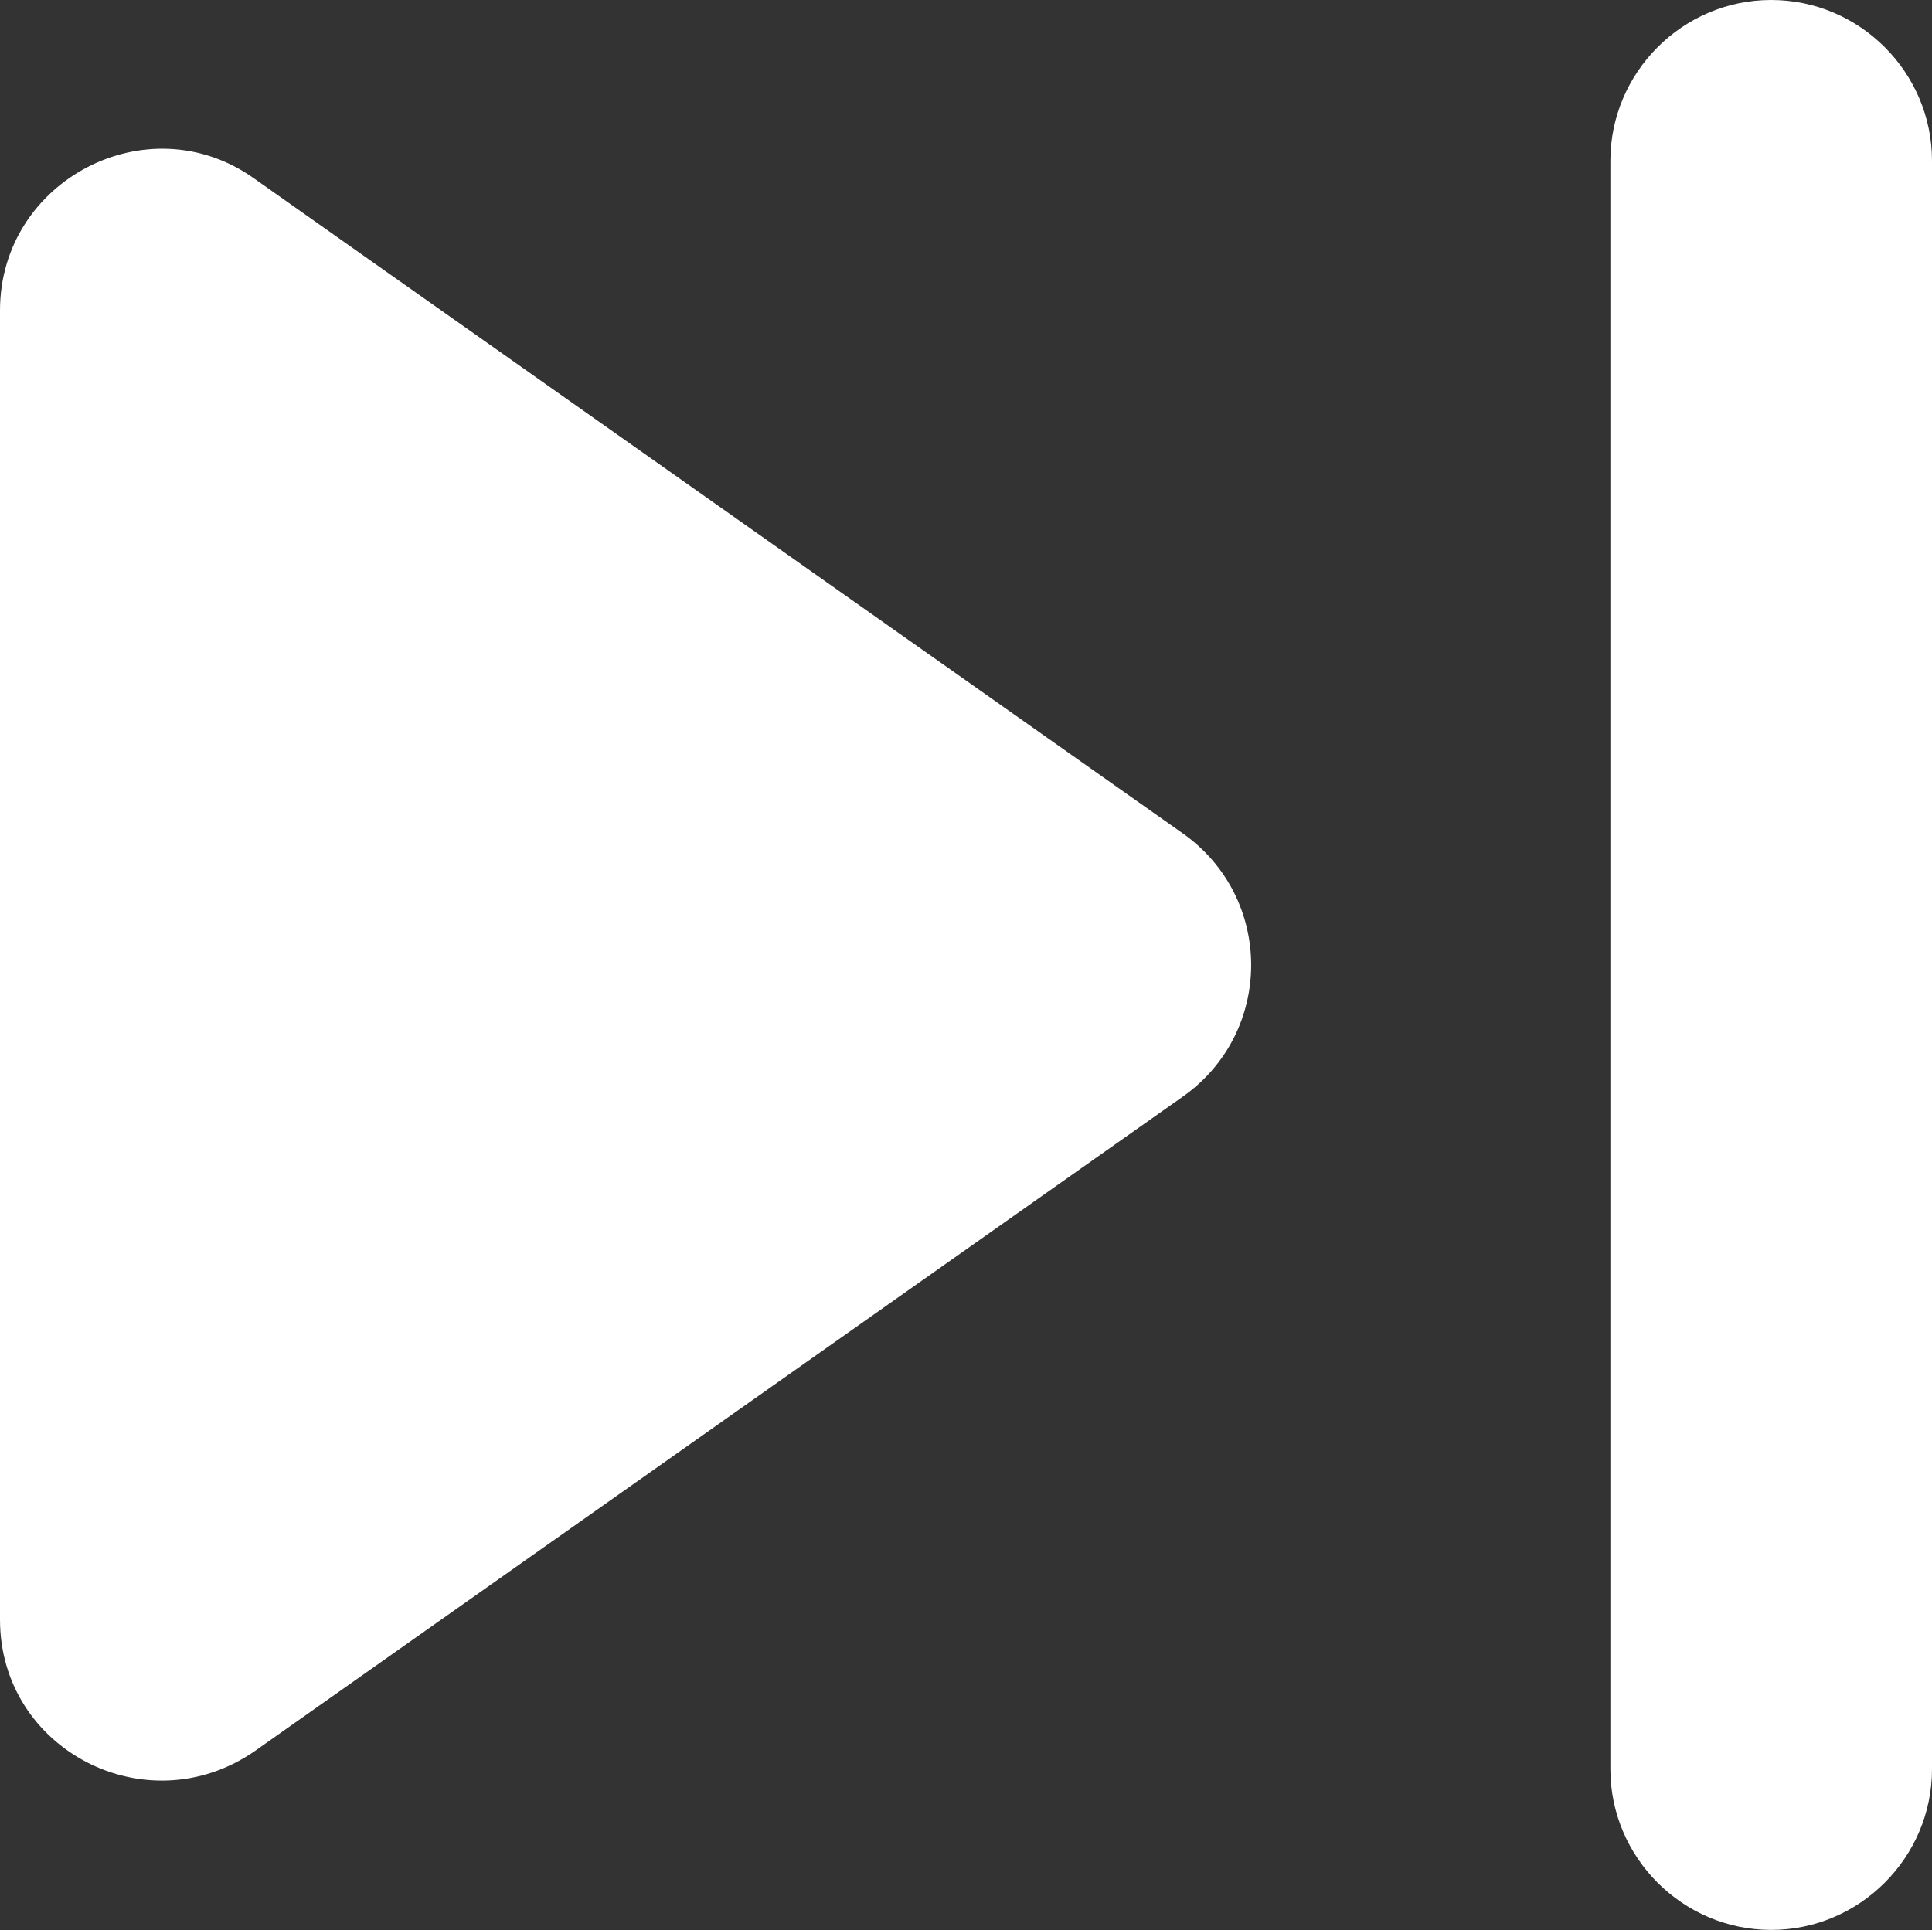
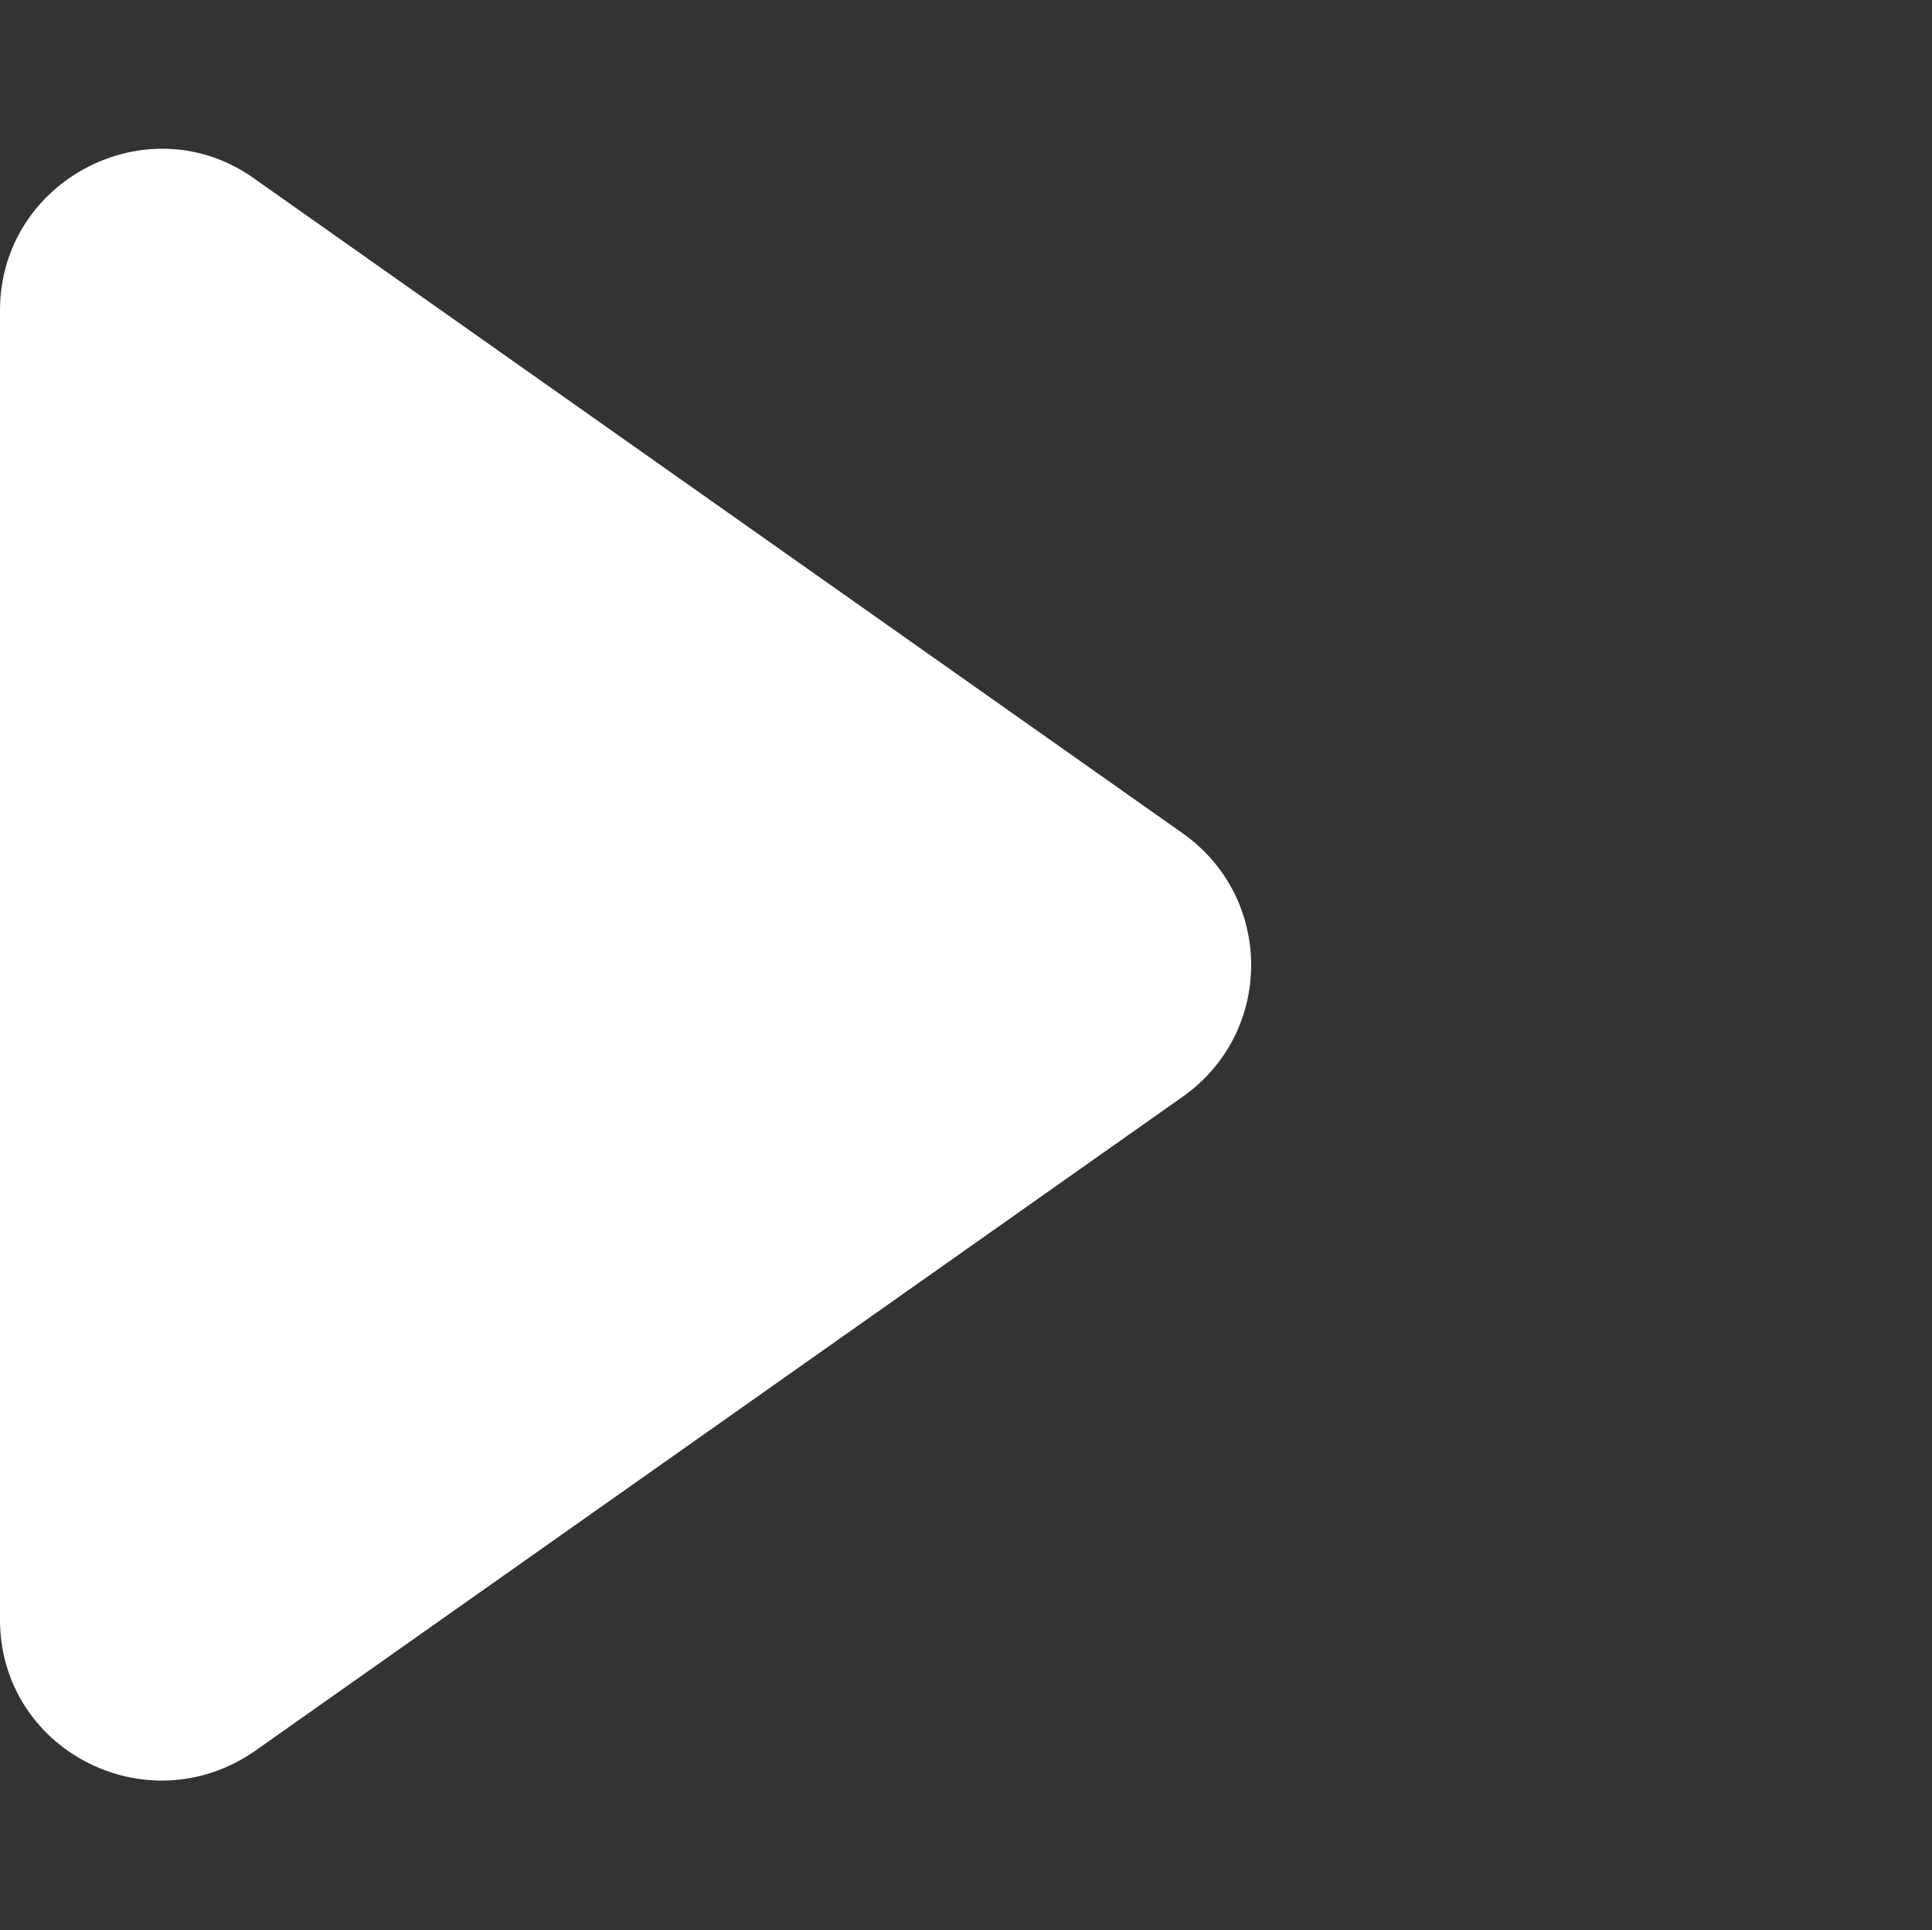
<svg xmlns="http://www.w3.org/2000/svg" id="Layer_2" data-name="Layer 2" viewBox="0 0 152.58 152.46">
  <rect x="0" y="0" width="152.58" height="152.46" fill="#333333" stroke="none" />
  <defs>
    <style>
      .cls-1 {
        fill: #fff;
        stroke-width: 0px;
      }
    </style>
  </defs>
  <g id="Layer_1-2" data-name="Layer 1">
    <g>
      <path class="cls-1" d="M93.38,65.81L20.07,14.1C11.69,8.13,0,14.23,0,24.52v103.42c0,10.29,11.56,16.26,20.07,10.42l73.31-51.71c7.24-5.08,7.24-15.75,0-20.84Z" />
-       <path class="cls-1" d="M139.88,0c-6.99,0-12.7,5.72-12.7,12.7v127.05c0,6.99,5.72,12.7,12.7,12.7s12.7-5.72,12.7-12.7V12.7c0-6.99-5.72-12.7-12.7-12.7Z" />
    </g>
  </g>
</svg>